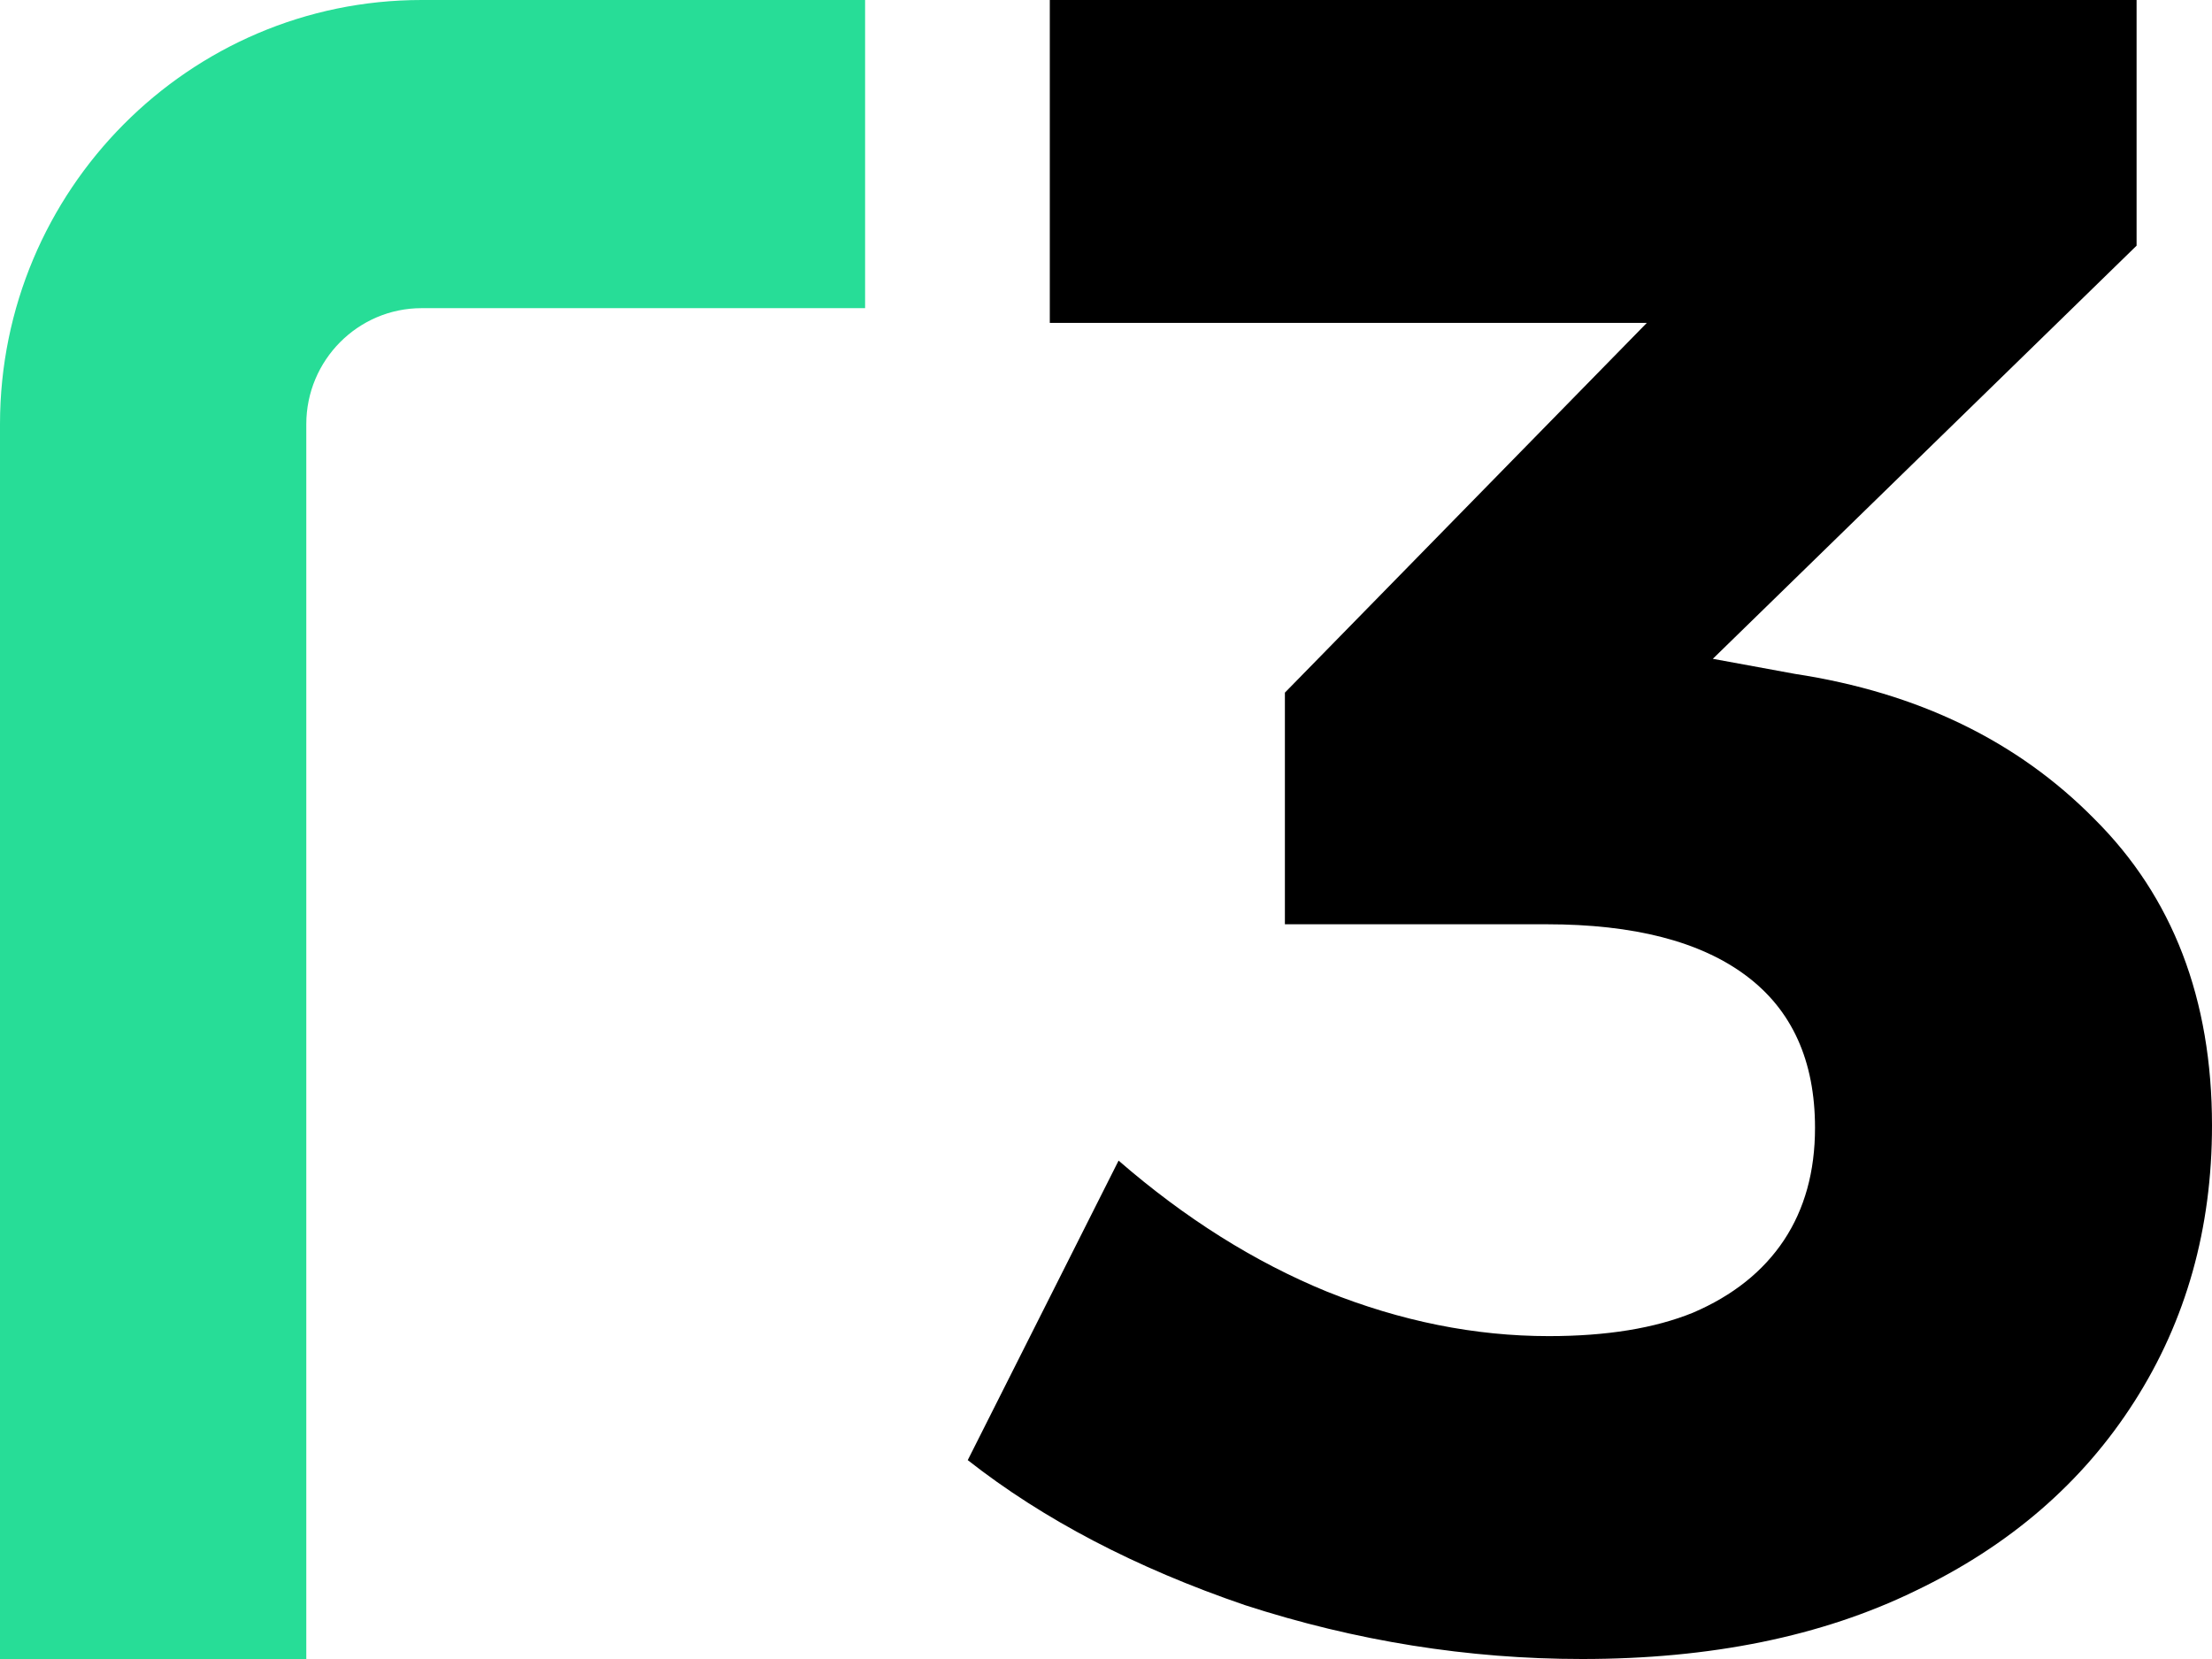
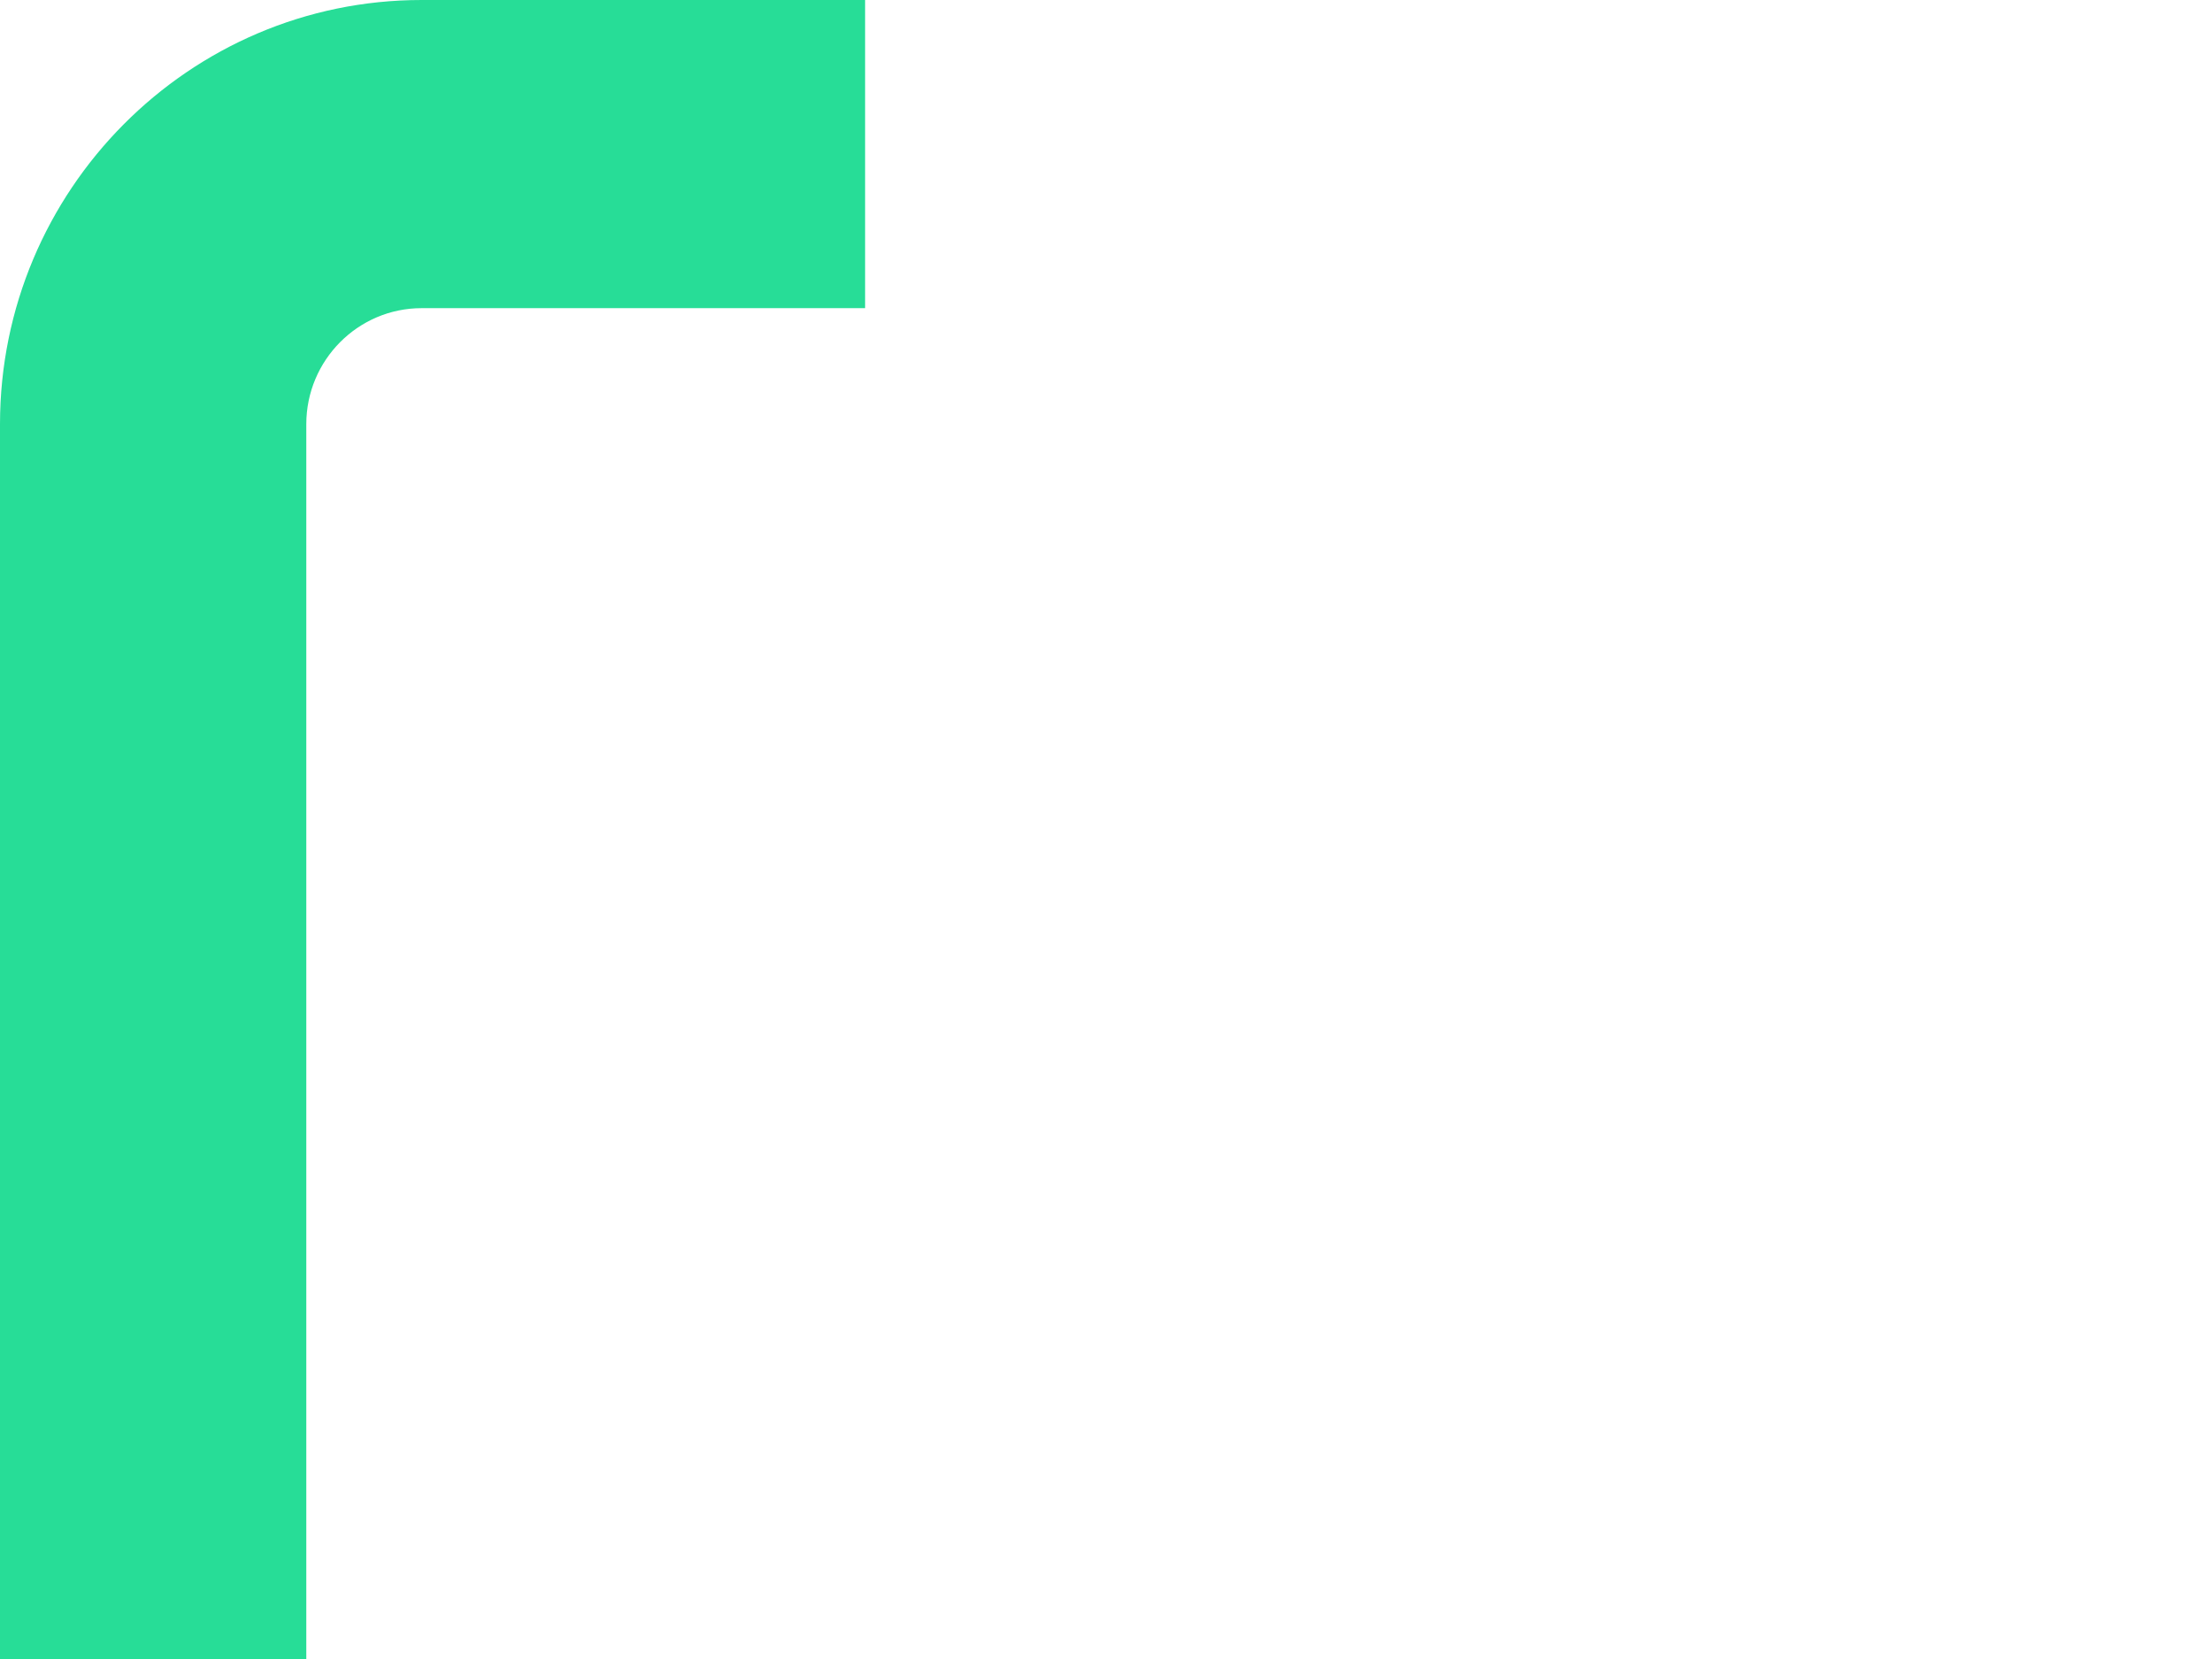
<svg xmlns="http://www.w3.org/2000/svg" width="32" height="24" viewBox="0 0 32 24" fill="none">
  <g id="Warshti">
-     <path id="Instant policy issua" d="M25.968 9.749C27.743 10.02 29.187 10.719 30.299 11.848C31.433 12.976 32 14.454 32 16.282C32 17.771 31.626 19.103 30.877 20.276C30.128 21.45 29.07 22.364 27.701 23.018C26.353 23.673 24.749 24 22.888 24C21.241 24 19.615 23.741 18.011 23.221C16.428 22.68 15.091 21.98 14 21.123L16.182 16.79C17.144 17.625 18.15 18.257 19.198 18.686C20.267 19.114 21.337 19.329 22.406 19.329C23.241 19.329 23.936 19.216 24.492 18.99C25.07 18.742 25.508 18.392 25.808 17.941C26.107 17.489 26.257 16.948 26.257 16.316C26.257 15.346 25.925 14.612 25.262 14.116C24.599 13.619 23.636 13.371 22.374 13.371H18.588V10.02L25.679 2.776L26.417 4.671H15.187V0H30.909V3.554L22.888 11.374L22.278 9.072L25.968 9.749Z" fill="black" />
    <path id="Fill 11" fill-rule="evenodd" clip-rule="evenodd" d="M4.431 24H0V6.137C0 2.753 2.736 0 6.099 0H12.515V4.458H6.099C5.179 4.458 4.431 5.211 4.431 6.137V24Z" fill="#27DD97" />
  </g>
</svg>